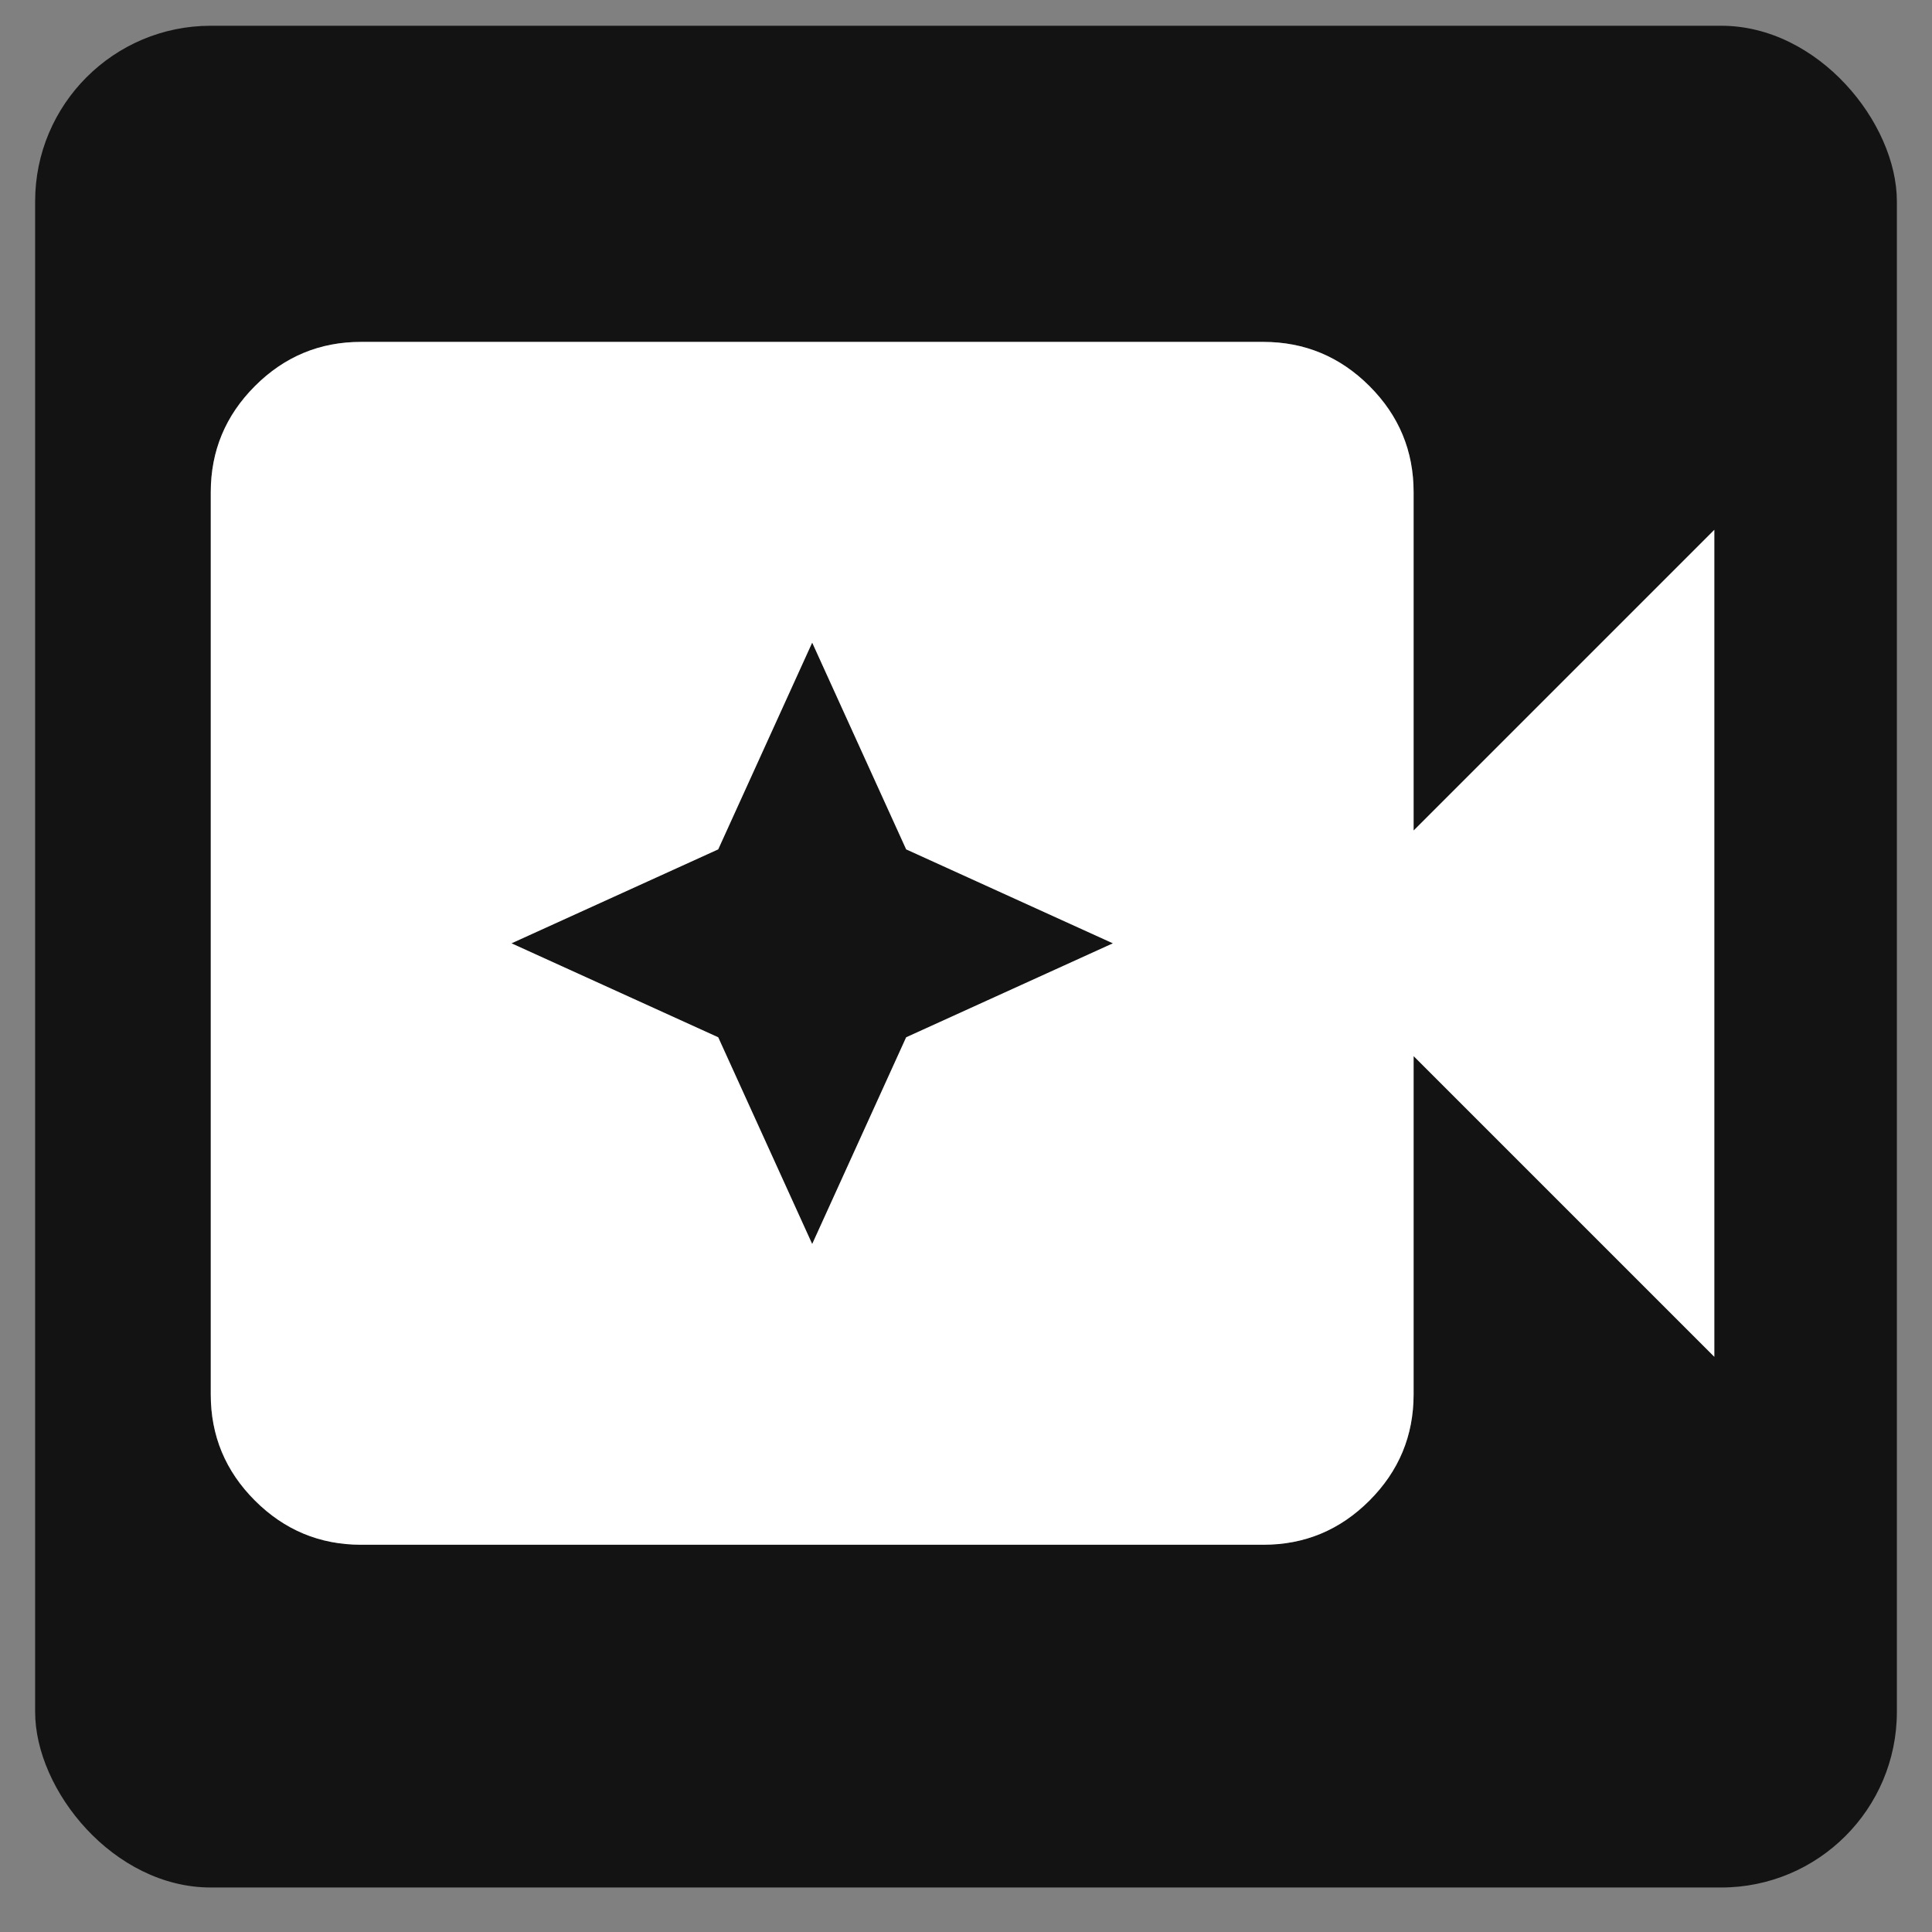
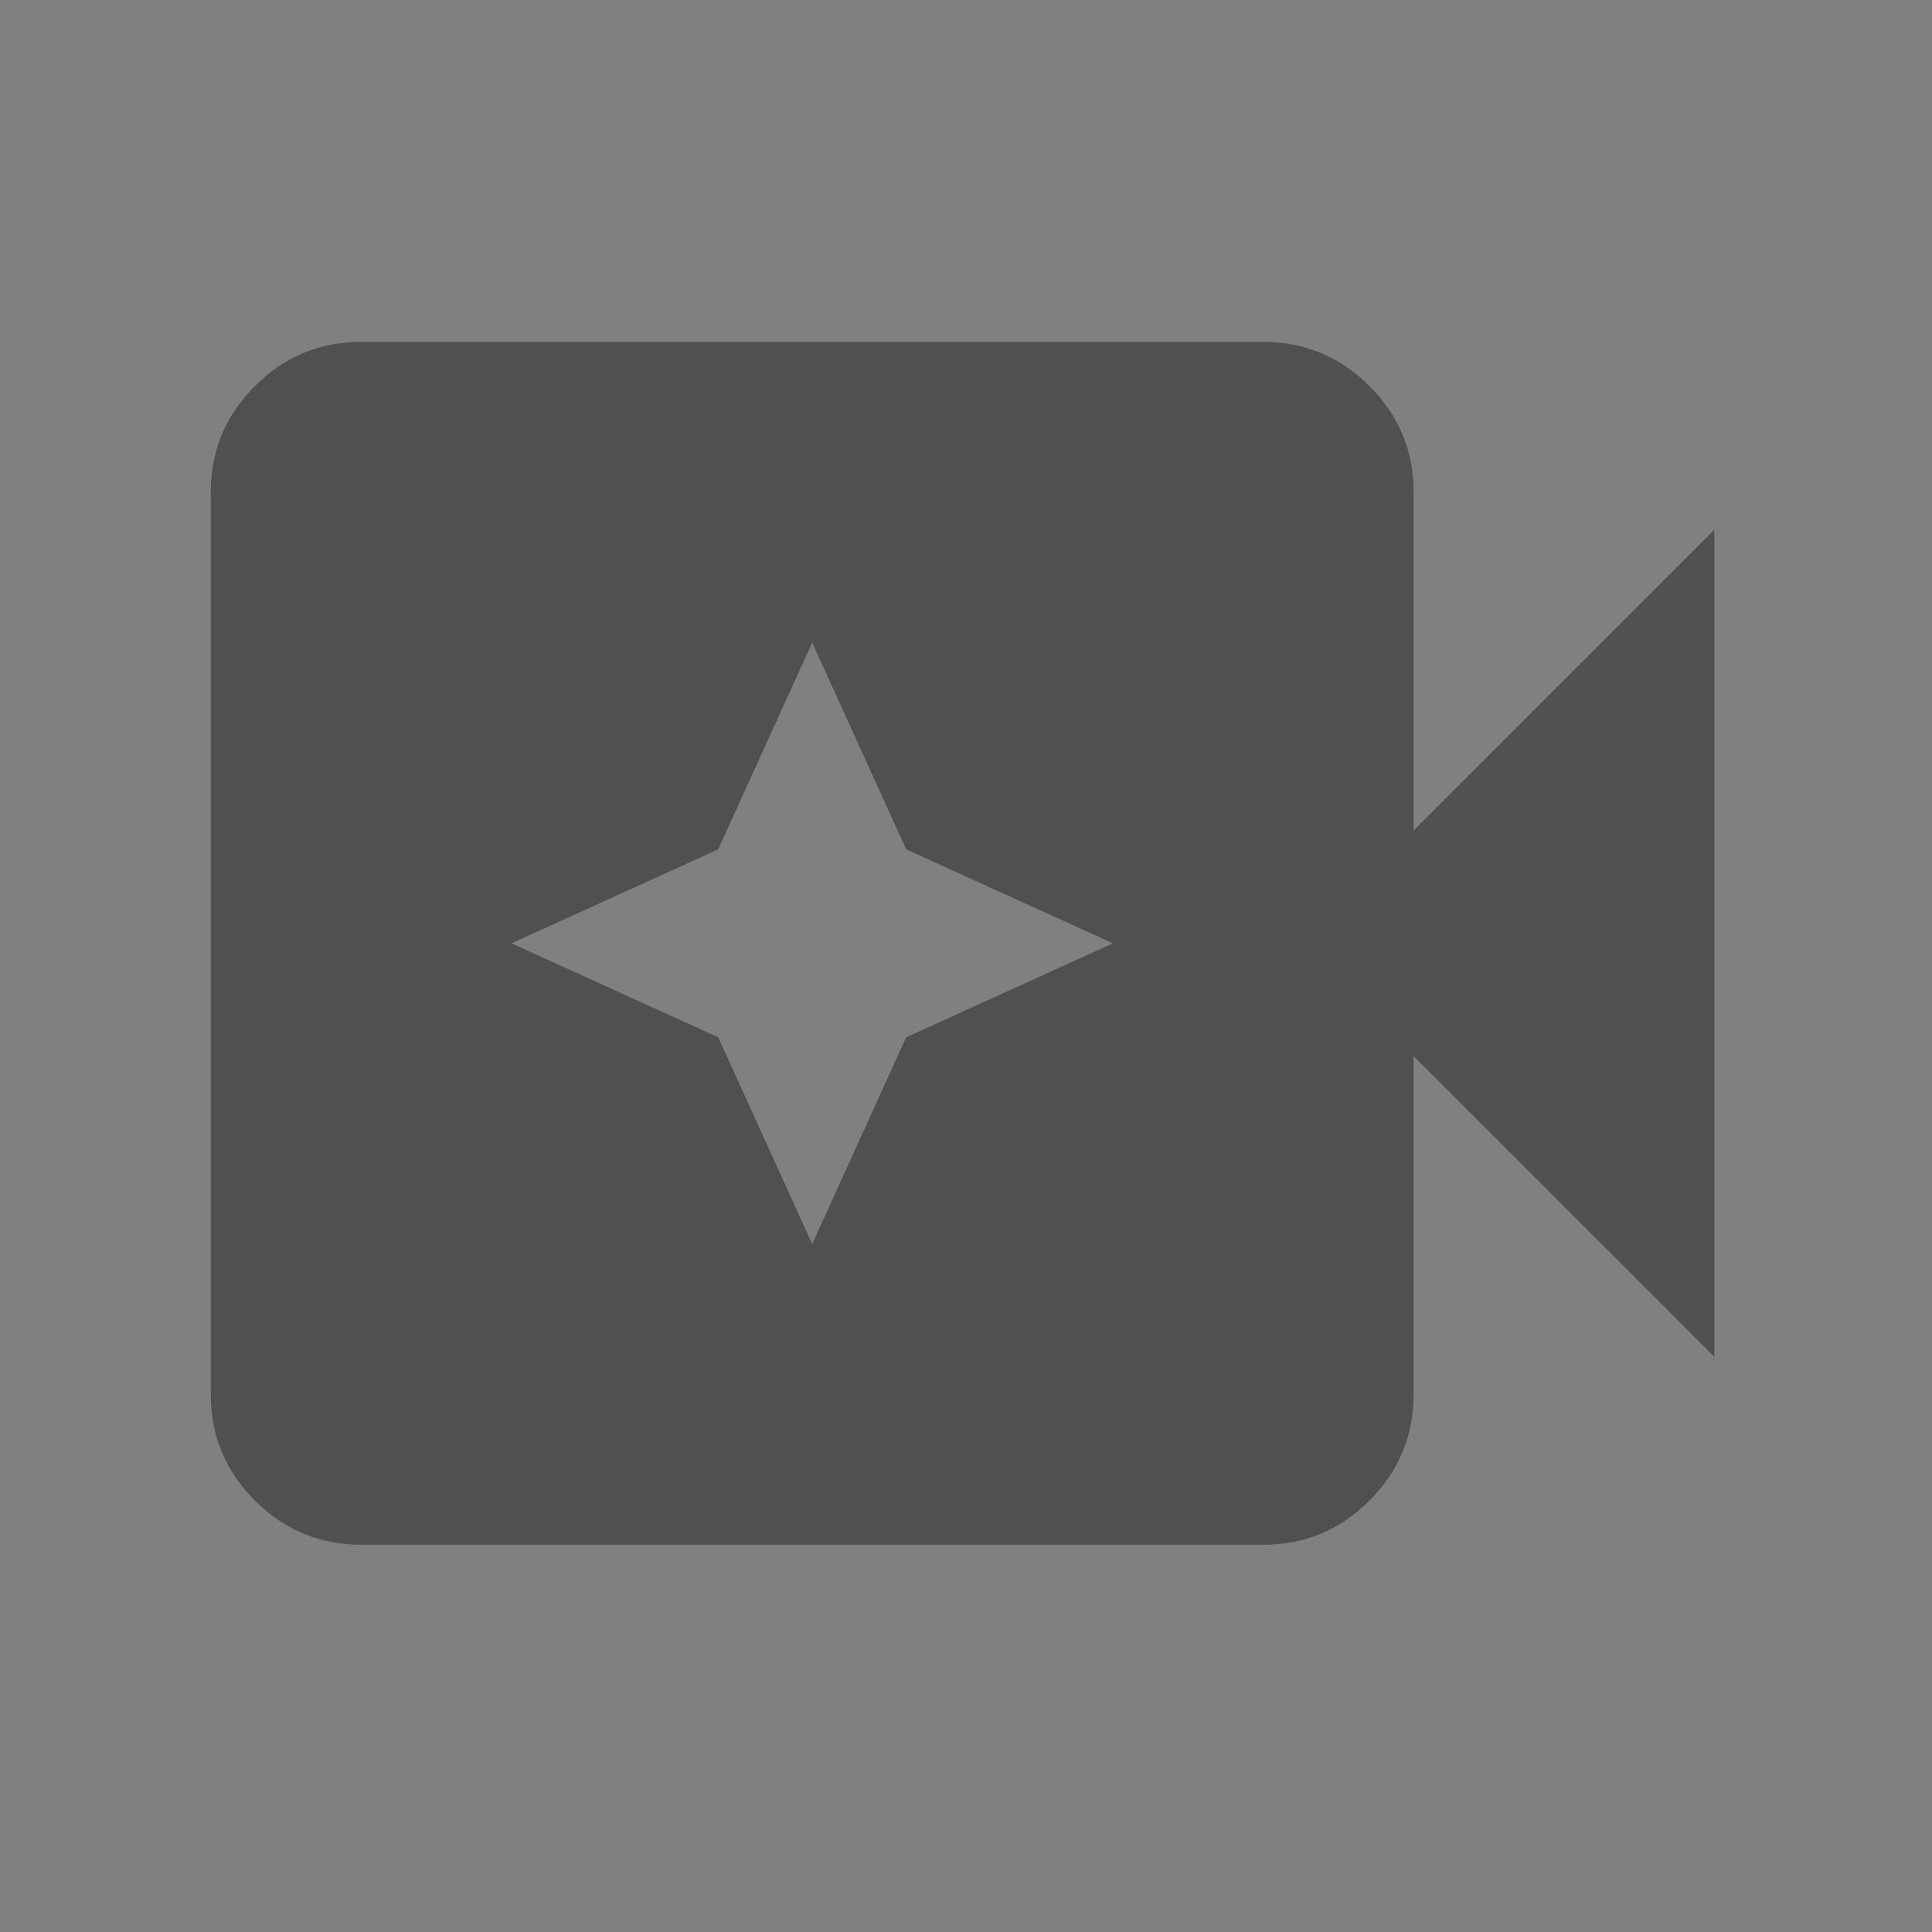
<svg xmlns="http://www.w3.org/2000/svg" width="256" height="256" viewBox="0 0 256 256" fill="none">
  <rect x="0" y="0" width="256" height="256" fill="#808080" stroke="none" />
-   <rect x="4.655" y="3.413" width="246.691" height="246.691" rx="23.273" fill="#131313" />
  <path d="M47.85 204.687C42.371 204.687 37.679 202.734 33.775 198.829C29.87 194.924 27.921 190.236 27.927 184.764V65.226C27.927 59.748 29.88 55.056 33.785 51.151C37.69 47.246 42.378 45.297 47.85 45.303H167.387C172.866 45.303 177.558 47.256 181.463 51.161C185.368 55.066 187.317 59.754 187.31 65.226V110.053L227.156 70.207V179.783L187.31 139.937V184.764C187.31 190.242 185.358 194.934 181.453 198.839C177.548 202.744 172.86 204.693 167.387 204.687H47.85ZM107.619 164.841L120.071 137.447L147.465 124.995L120.071 112.543L107.619 85.149L95.167 112.543L67.773 124.995L95.167 137.447L107.619 164.841Z" fill="#505050" />
-   <path d="M47.85 204.687C42.371 204.687 37.679 202.734 33.775 198.829C29.87 194.924 27.921 190.236 27.927 184.764V65.226C27.927 59.748 29.88 55.056 33.785 51.151C37.69 47.246 42.378 45.297 47.85 45.303H167.387C172.866 45.303 177.558 47.256 181.463 51.161C185.368 55.066 187.317 59.754 187.31 65.226V110.053L227.156 70.207V179.783L187.31 139.937V184.764C187.31 190.242 185.358 194.934 181.453 198.839C177.548 202.744 172.86 204.693 167.387 204.687H47.85ZM107.619 164.841L120.071 137.447L147.465 124.995L120.071 112.543L107.619 85.149L95.167 112.543L67.773 124.995L95.167 137.447L107.619 164.841Z" fill="white" />
</svg>